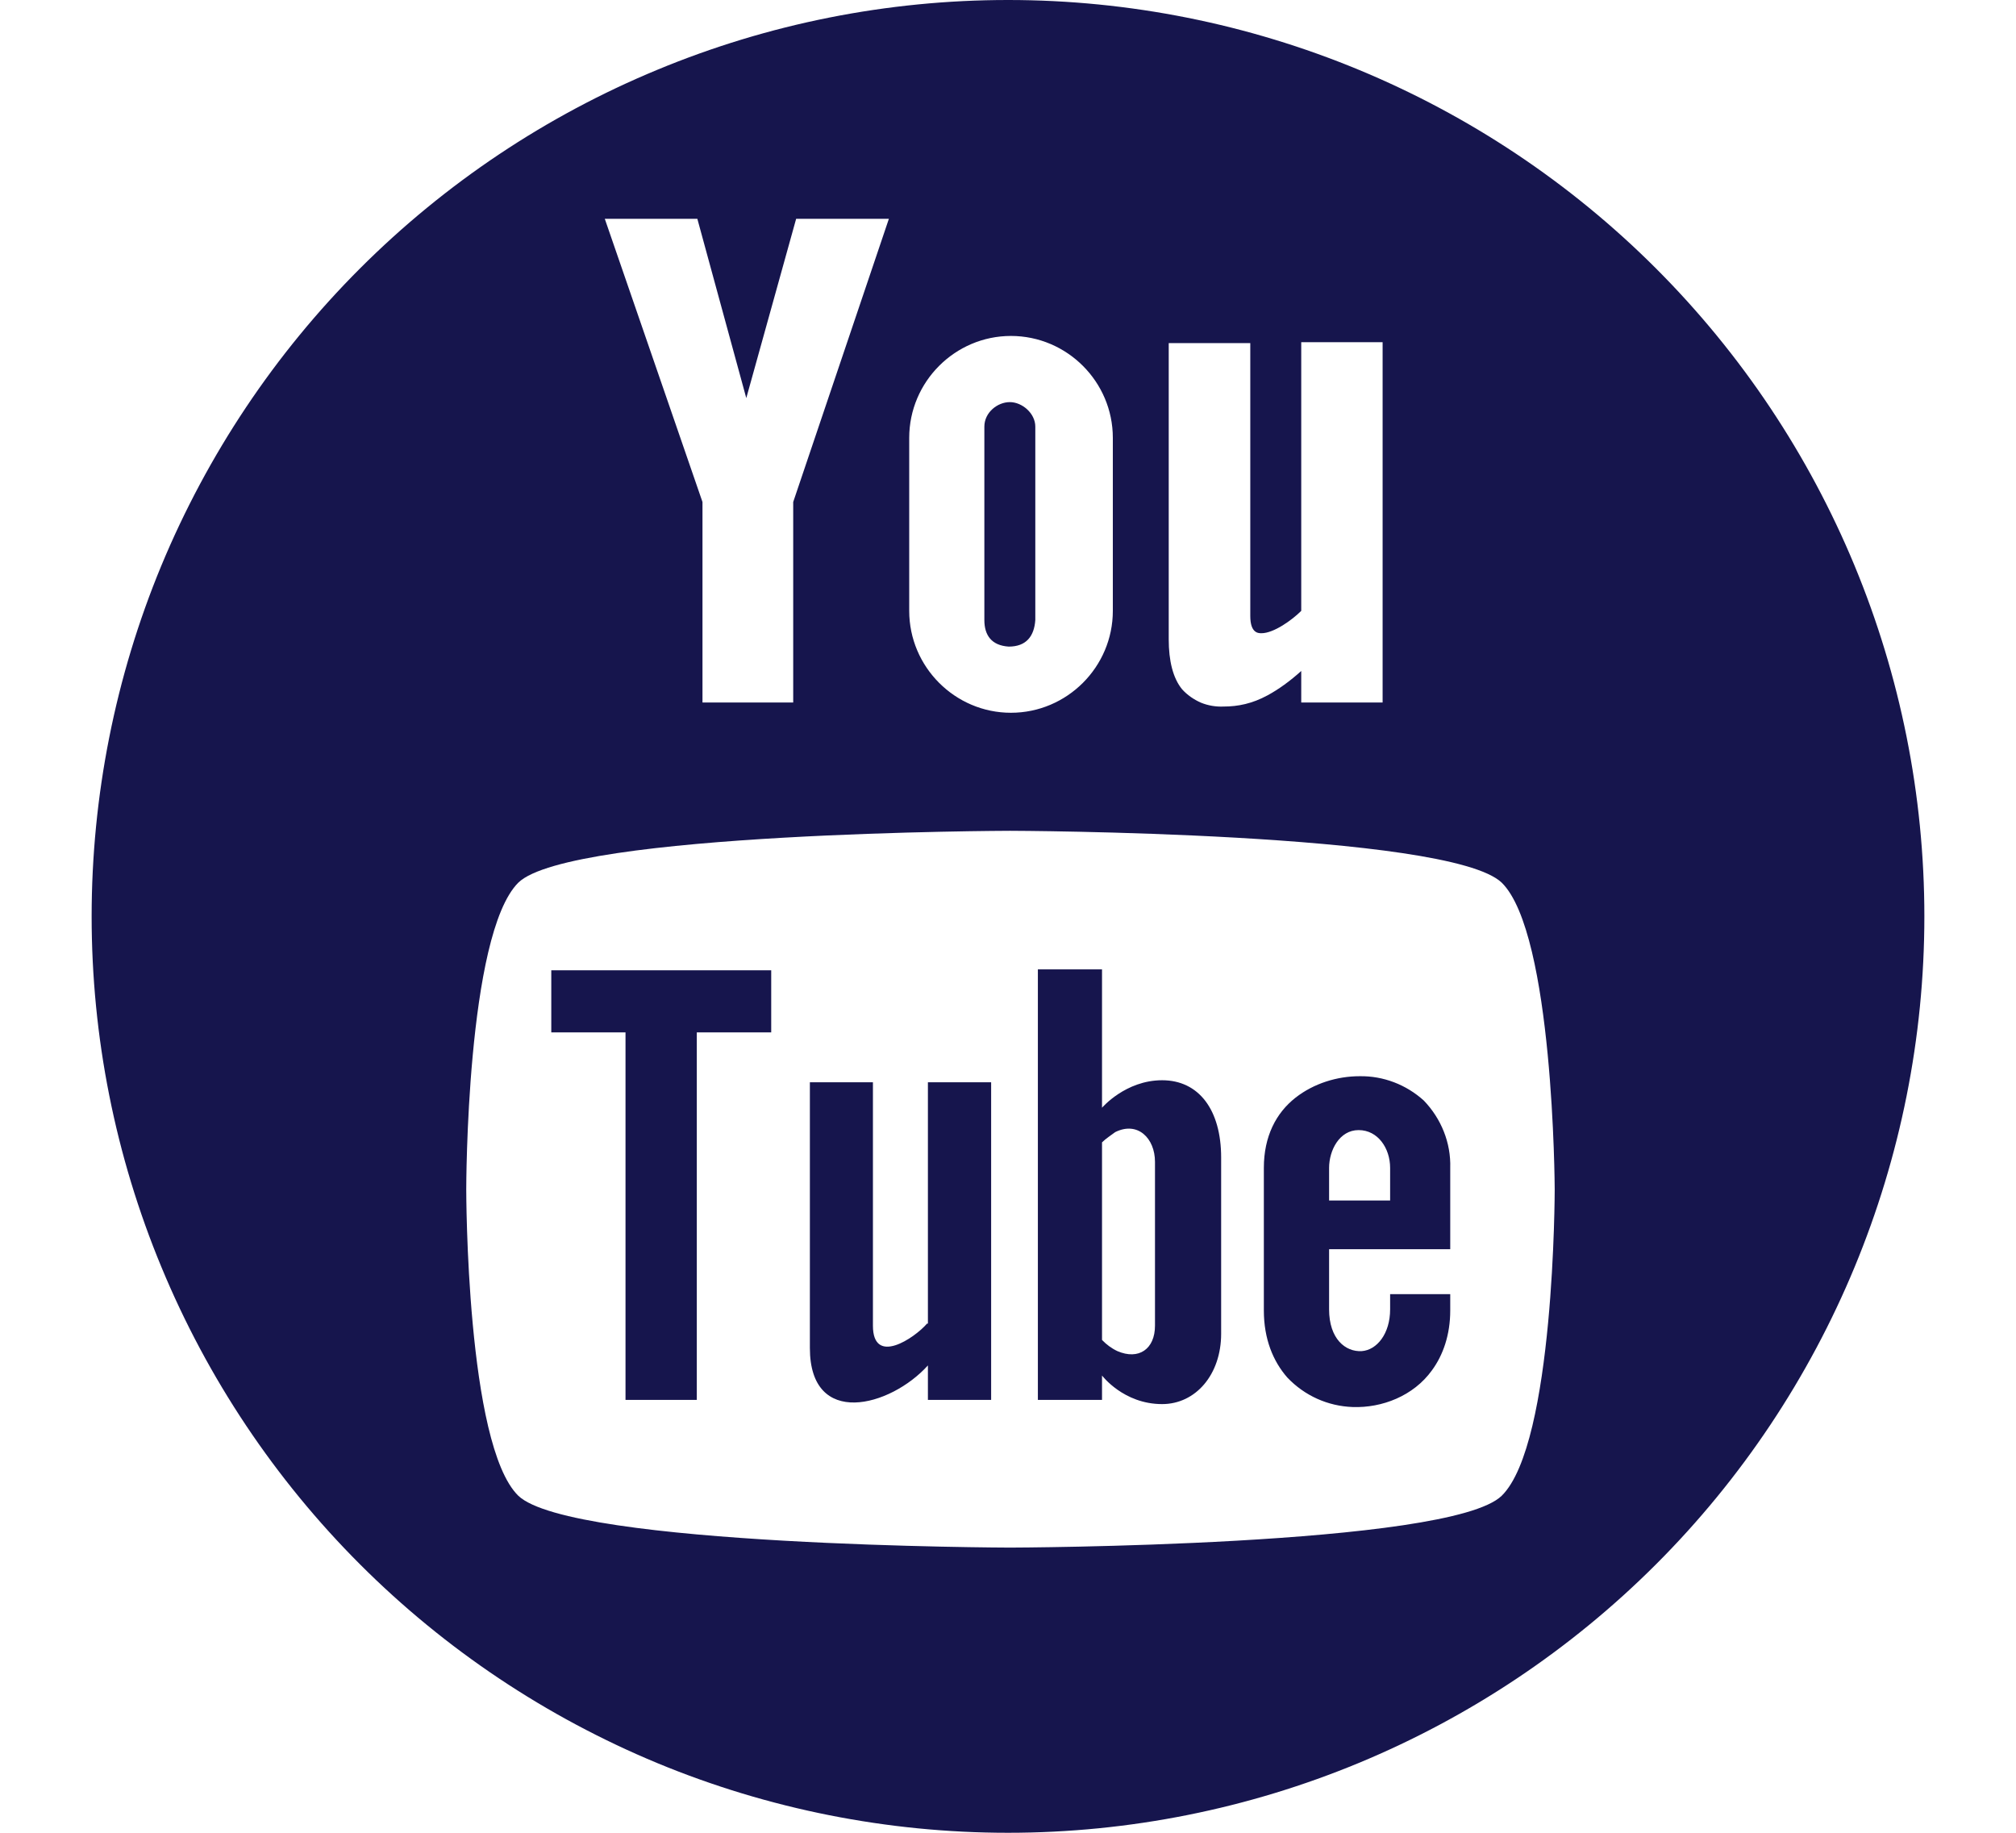
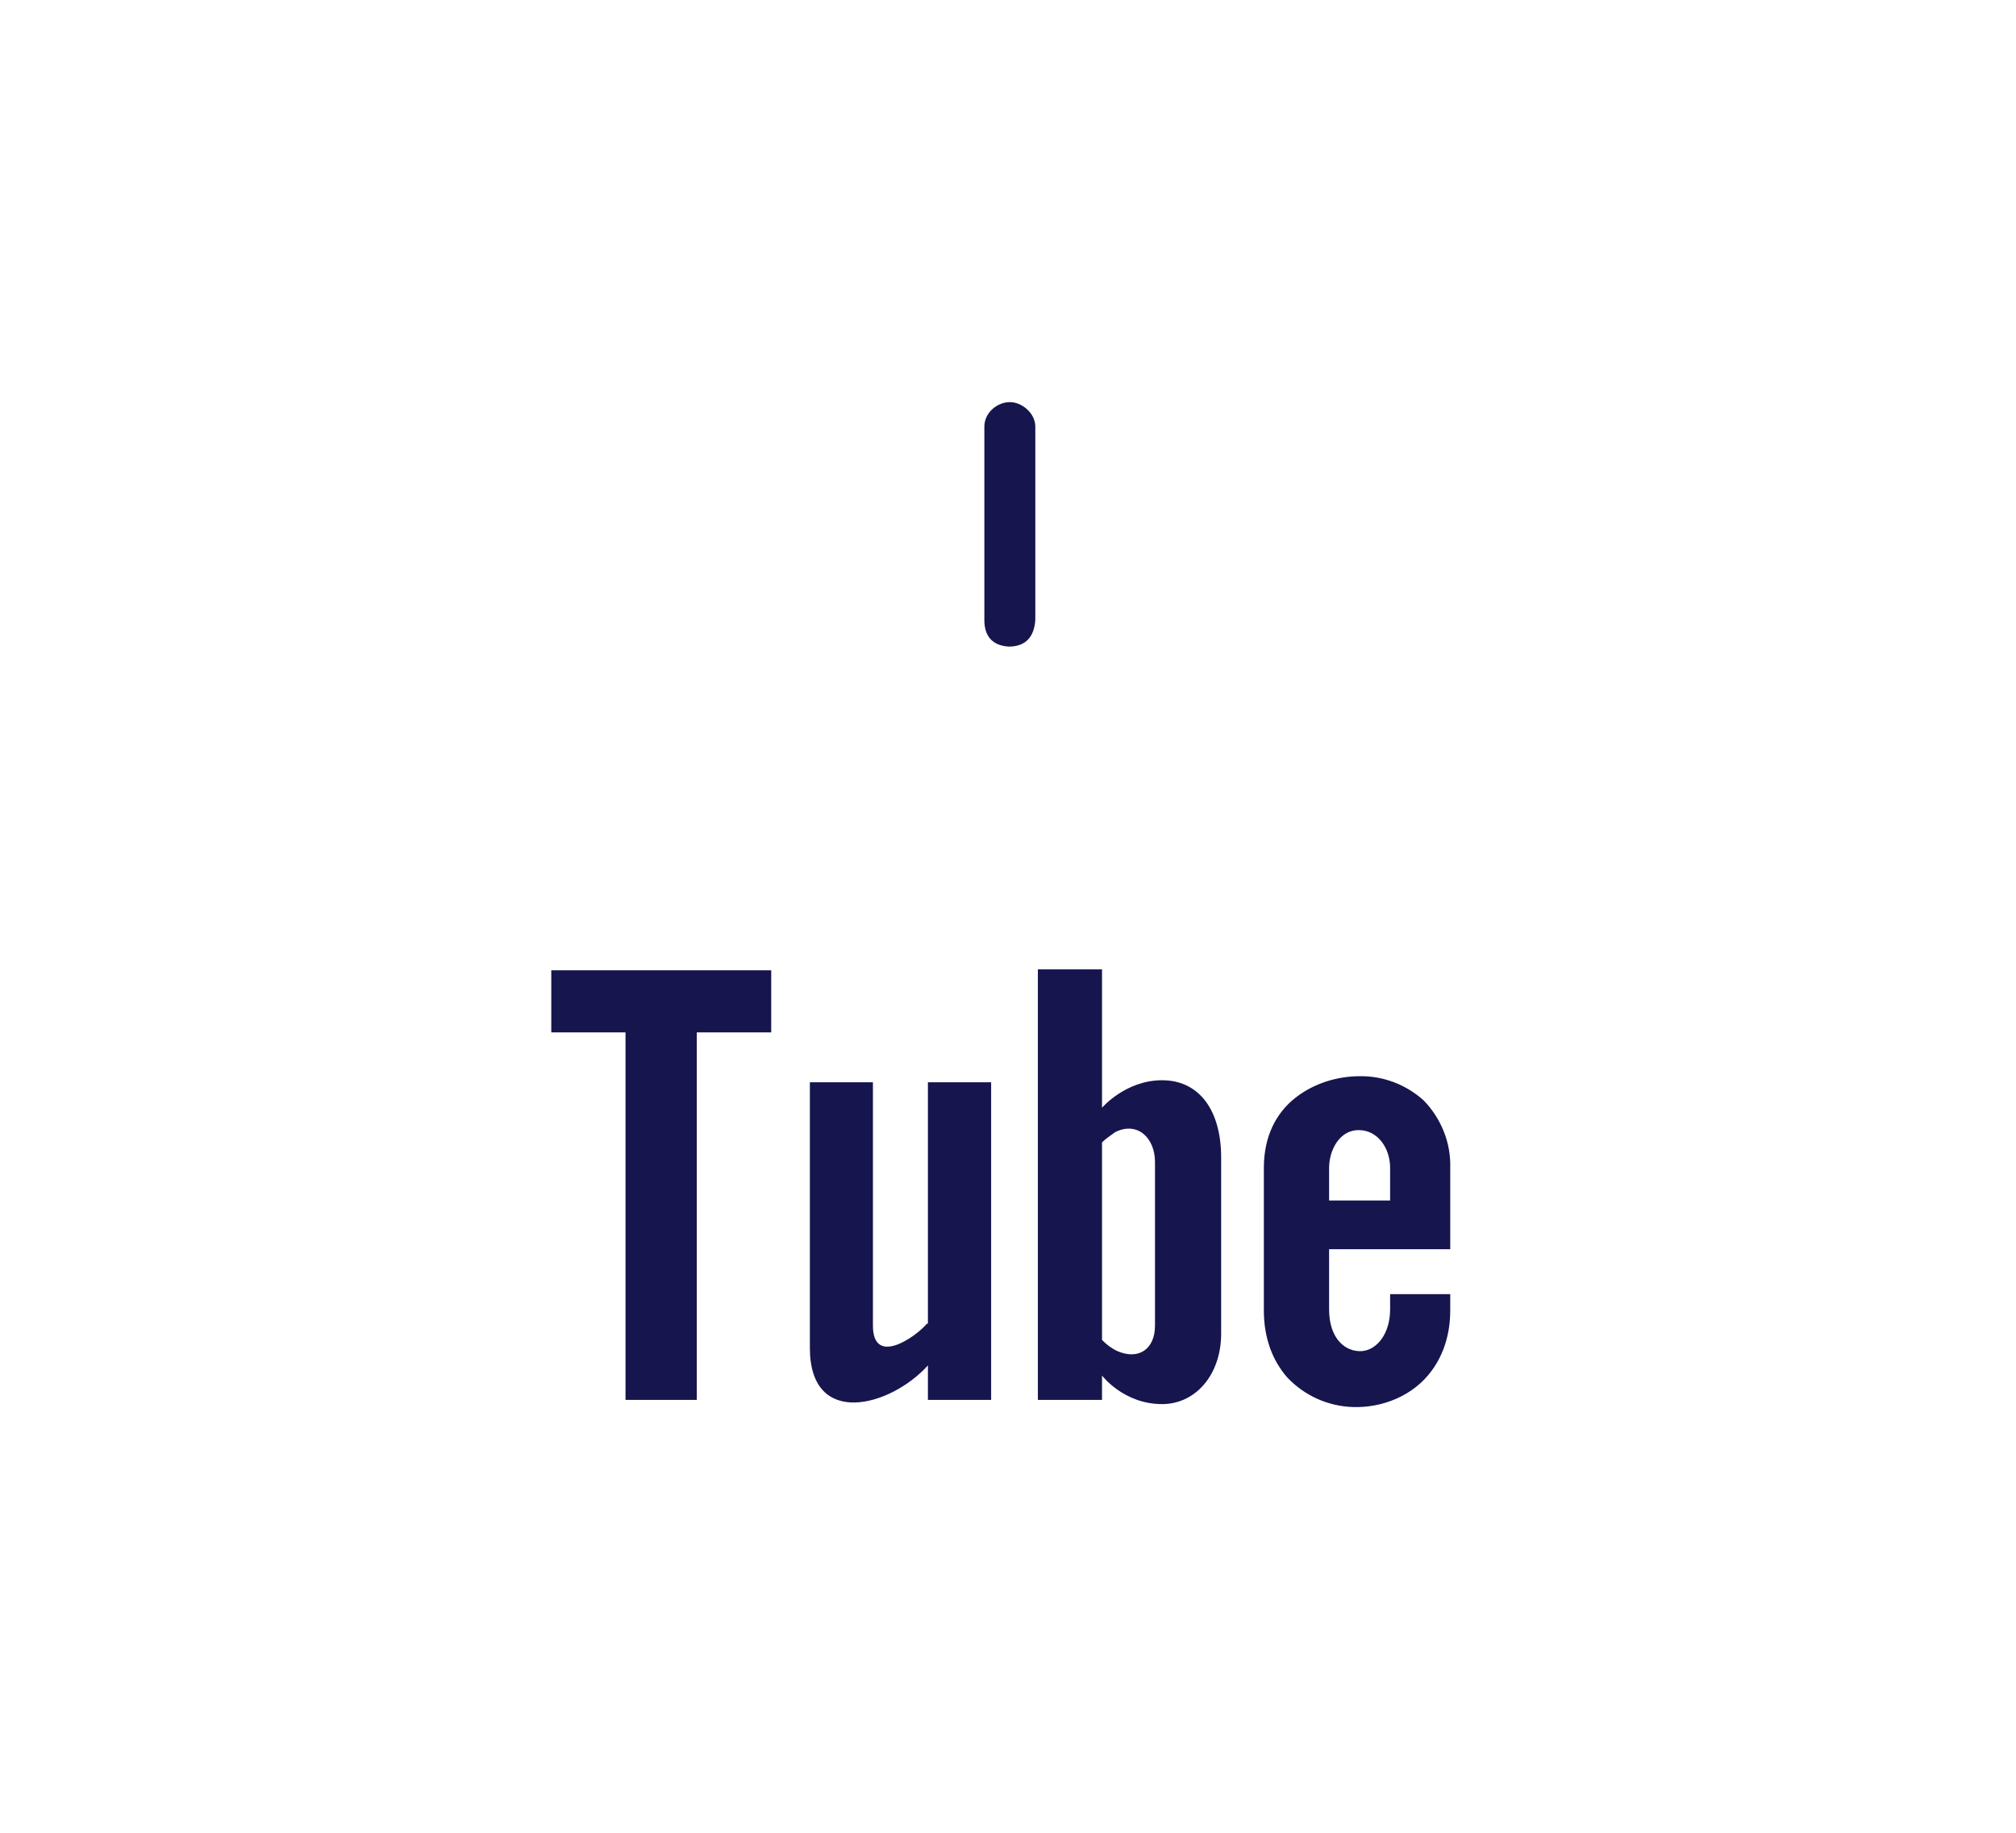
<svg xmlns="http://www.w3.org/2000/svg" width="11" height="10" viewBox="0 0 11 10" fill="none">
  <g id="typcn:social-youtube-circular" clip-path="url(#clip0_4712_3099)">
    <path id="Vector" d="M3.008 5.633H3.413V7.638H3.802V5.633H4.208V5.294H3.008V5.633ZM5.058 7.222C4.991 7.3 4.763 7.455 4.763 7.233V5.905H4.419V7.355C4.419 7.794 4.858 7.677 5.063 7.45V7.638H5.408V5.905H5.063V7.222H5.058ZM6.341 5.894C6.141 5.894 6.013 6.044 6.013 6.044V5.289H5.663V7.638H6.013V7.505C6.013 7.505 6.13 7.661 6.341 7.661C6.524 7.661 6.663 7.5 6.663 7.277V6.316C6.663 6.055 6.541 5.894 6.341 5.894ZM6.302 7.233C6.302 7.361 6.213 7.422 6.097 7.372C6.065 7.357 6.037 7.336 6.013 7.311V6.233C6.035 6.211 6.063 6.194 6.085 6.177C6.208 6.116 6.302 6.211 6.302 6.339V7.233ZM7.585 7.144C7.585 7.277 7.513 7.366 7.43 7.372C7.341 7.377 7.252 7.305 7.252 7.144V6.816H7.913V6.372C7.915 6.304 7.903 6.237 7.878 6.174C7.853 6.111 7.816 6.054 7.769 6.005C7.673 5.918 7.548 5.87 7.419 5.872C7.296 5.872 7.169 5.911 7.069 5.989C6.963 6.072 6.896 6.2 6.896 6.372V7.15C6.896 7.305 6.946 7.427 7.024 7.516C7.119 7.616 7.246 7.672 7.38 7.677C7.541 7.683 7.713 7.616 7.813 7.477C7.874 7.394 7.913 7.283 7.913 7.15V7.061H7.585V7.144ZM7.252 6.372C7.252 6.277 7.308 6.166 7.413 6.166C7.519 6.166 7.585 6.266 7.585 6.372V6.55H7.252V6.372Z" fill="#16154D" />
-     <path id="Vector_2" d="M5.5 7.72224e-09C4.843 3.64742e-05 4.193 0.129 3.586 0.381C2.98 0.632 2.429 1 1.964 1.465C1.5 1.929 1.132 2.48 0.88 3.087C0.629 3.693 0.5 4.344 0.5 5C0.5 5.657 0.629 6.307 0.881 6.914C1.132 7.52 1.5 8.071 1.965 8.536C2.429 9 2.98 9.368 3.587 9.62C4.193 9.871 4.844 10 5.5 10C6.826 10 8.098 9.473 9.036 8.535C9.973 7.598 10.5 6.326 10.5 5C10.5 3.674 9.973 2.402 9.035 1.464C8.098 0.527 6.826 -7.36397e-05 5.5 7.72224e-09ZM6.377 1.872H6.822V3.361C6.822 3.455 6.866 3.455 6.883 3.455C6.95 3.455 7.05 3.383 7.1 3.333V1.867H7.544V3.833H7.1V3.661C7.039 3.716 6.977 3.761 6.916 3.794C6.833 3.839 6.755 3.855 6.677 3.855C6.635 3.857 6.592 3.85 6.553 3.834C6.514 3.817 6.478 3.792 6.45 3.761C6.4 3.7 6.377 3.605 6.377 3.489V1.872ZM4.961 2.389C4.961 2.083 5.211 1.833 5.516 1.833C5.822 1.833 6.072 2.083 6.072 2.389V3.333C6.072 3.639 5.822 3.889 5.516 3.889C5.211 3.889 4.961 3.639 4.961 3.333V2.389ZM3.805 1.194L4.072 2.172L4.344 1.194H4.85L4.328 2.739V3.833H3.833V2.739L3.3 1.194H3.805ZM8.194 8.161C7.911 8.438 5.511 8.444 5.511 8.444C5.511 8.444 3.117 8.438 2.828 8.161C2.544 7.883 2.544 6.5 2.544 6.489C2.544 6.483 2.544 5.1 2.828 4.816C3.111 4.539 5.511 4.533 5.511 4.533C5.511 4.533 7.905 4.539 8.194 4.816C8.477 5.094 8.483 6.477 8.483 6.489C8.483 6.489 8.483 7.877 8.194 8.161Z" fill="#16154D" />
    <path id="Vector_3" d="M5.504 3.528C5.599 3.528 5.643 3.472 5.649 3.383V2.328C5.649 2.255 5.577 2.194 5.51 2.194C5.443 2.194 5.371 2.25 5.371 2.328V3.383C5.371 3.466 5.41 3.522 5.504 3.528Z" fill="#16154D" />
  </g>
  <defs>
    <clipPath id="clip0_4712_3099">
      <rect width="10" height="10" fill="white" transform="translate(0.5)" />
    </clipPath>
  </defs>
</svg>